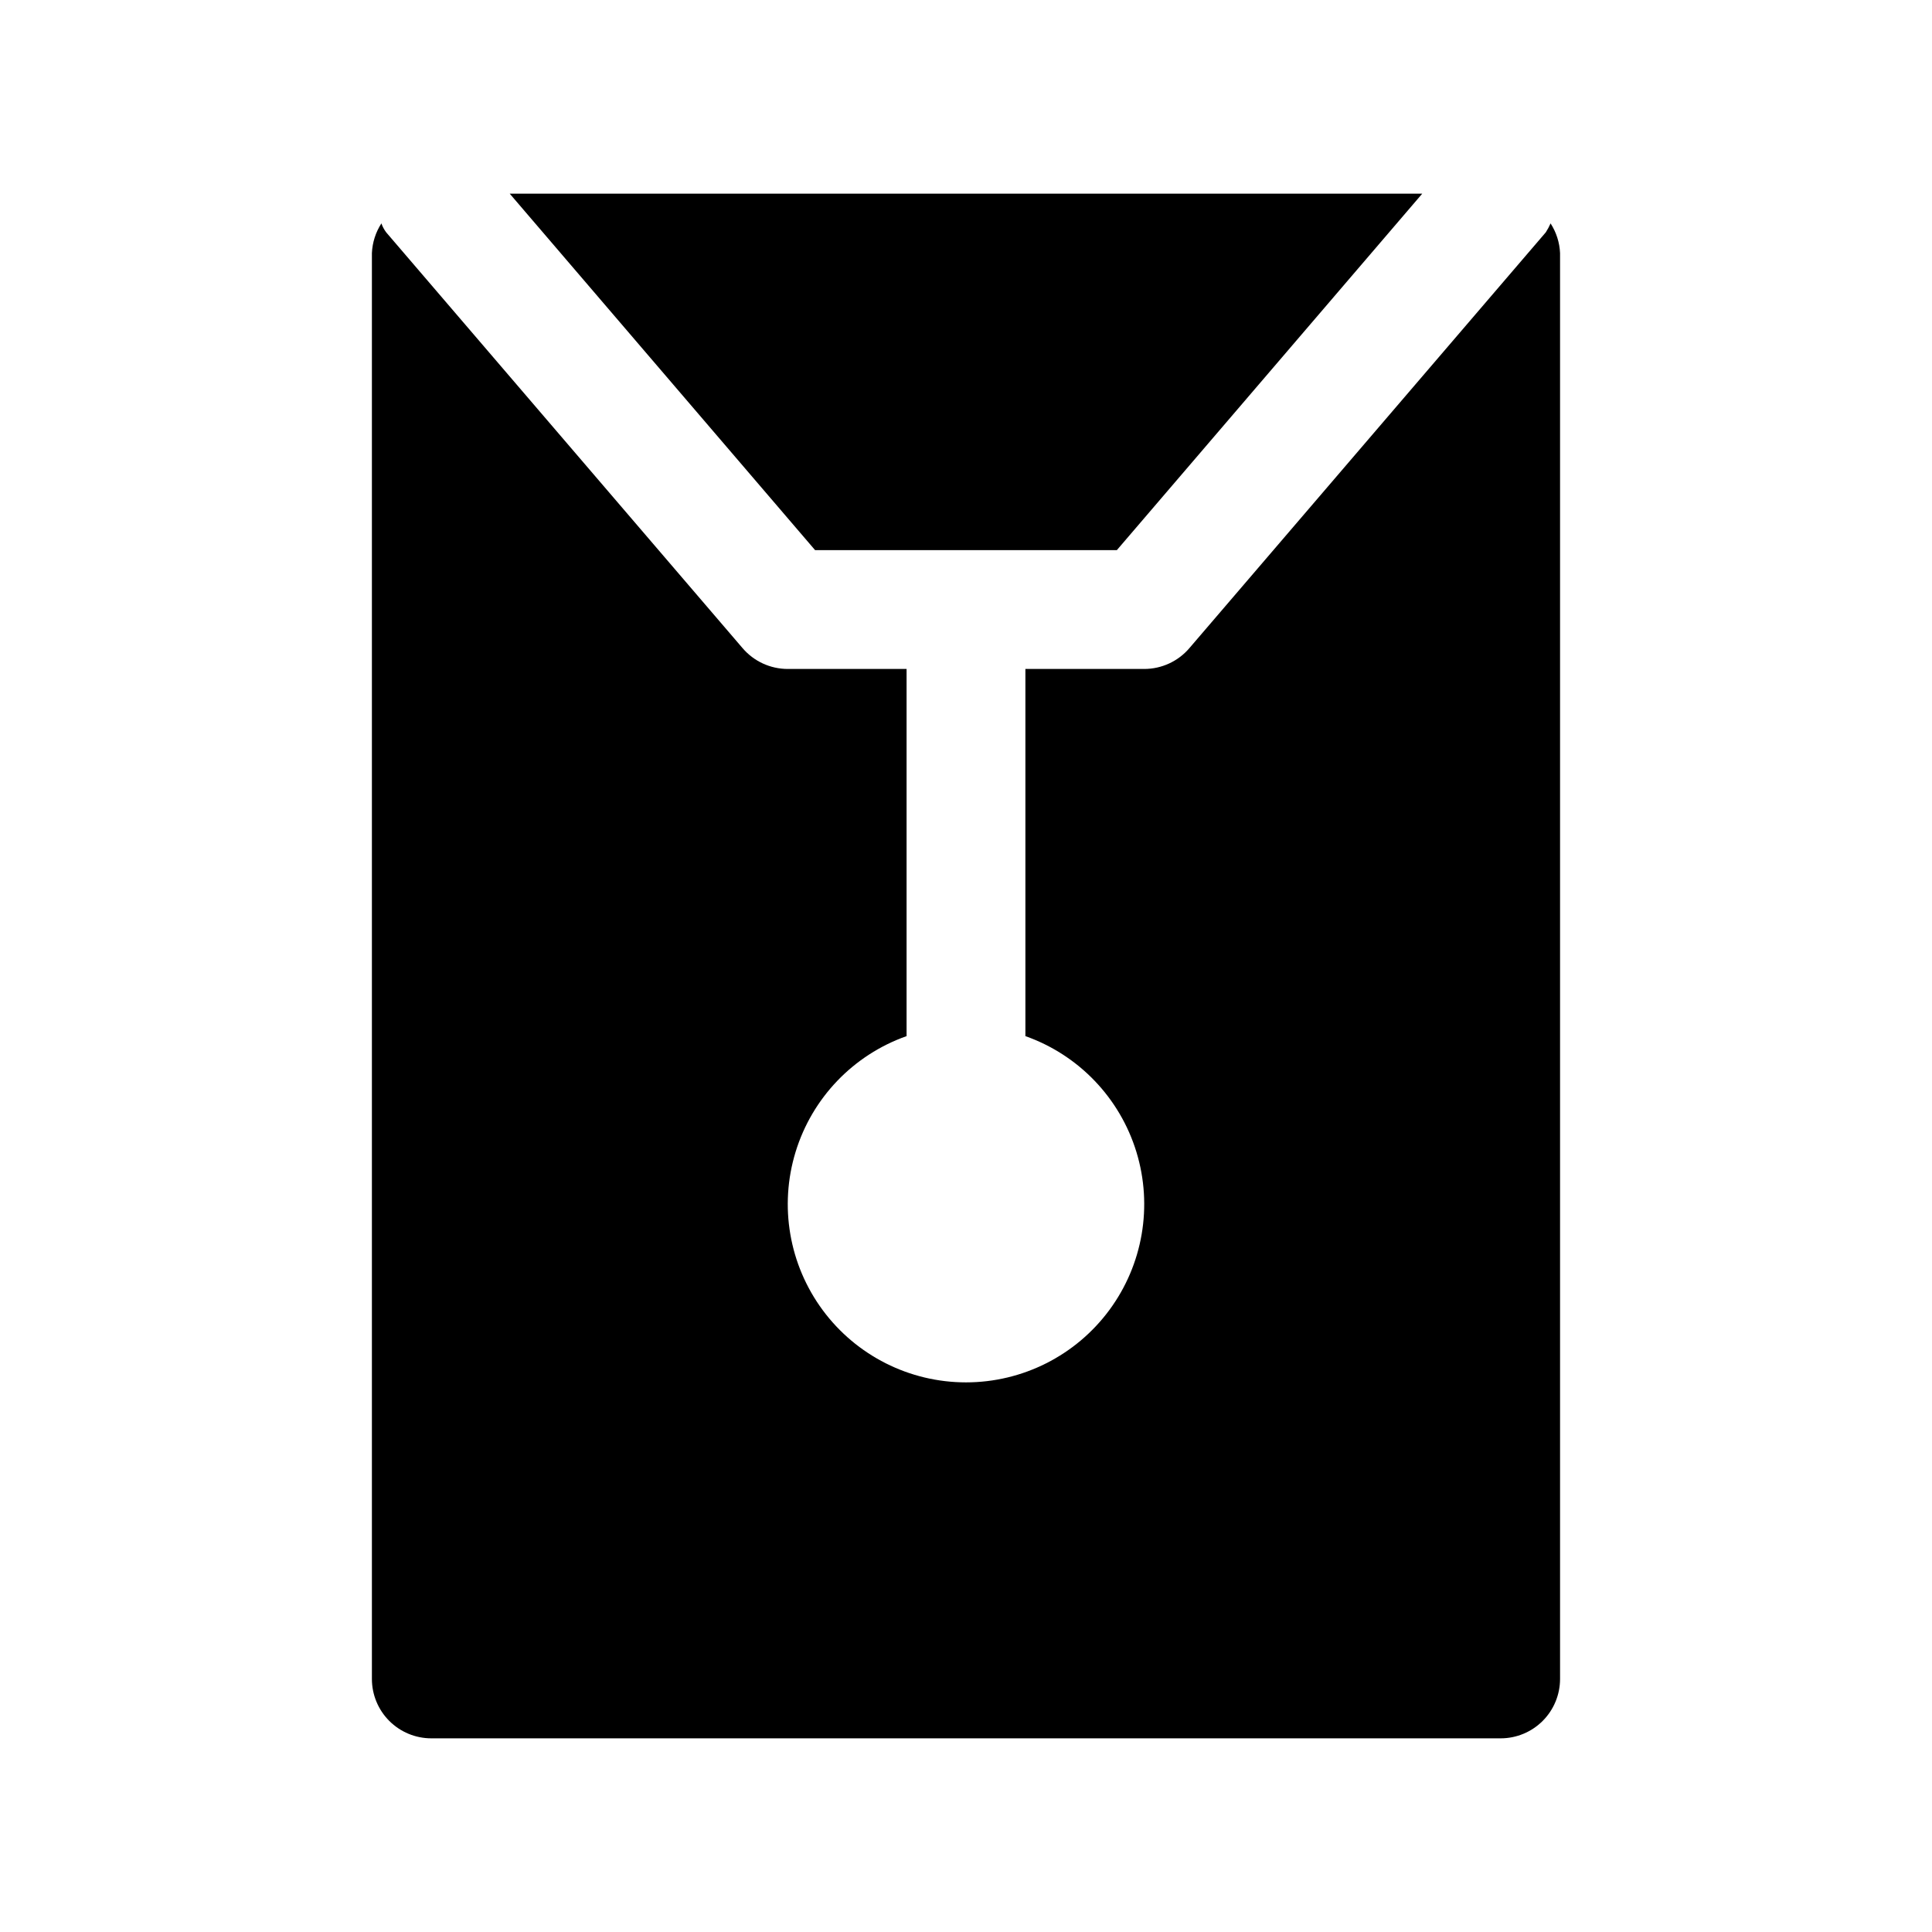
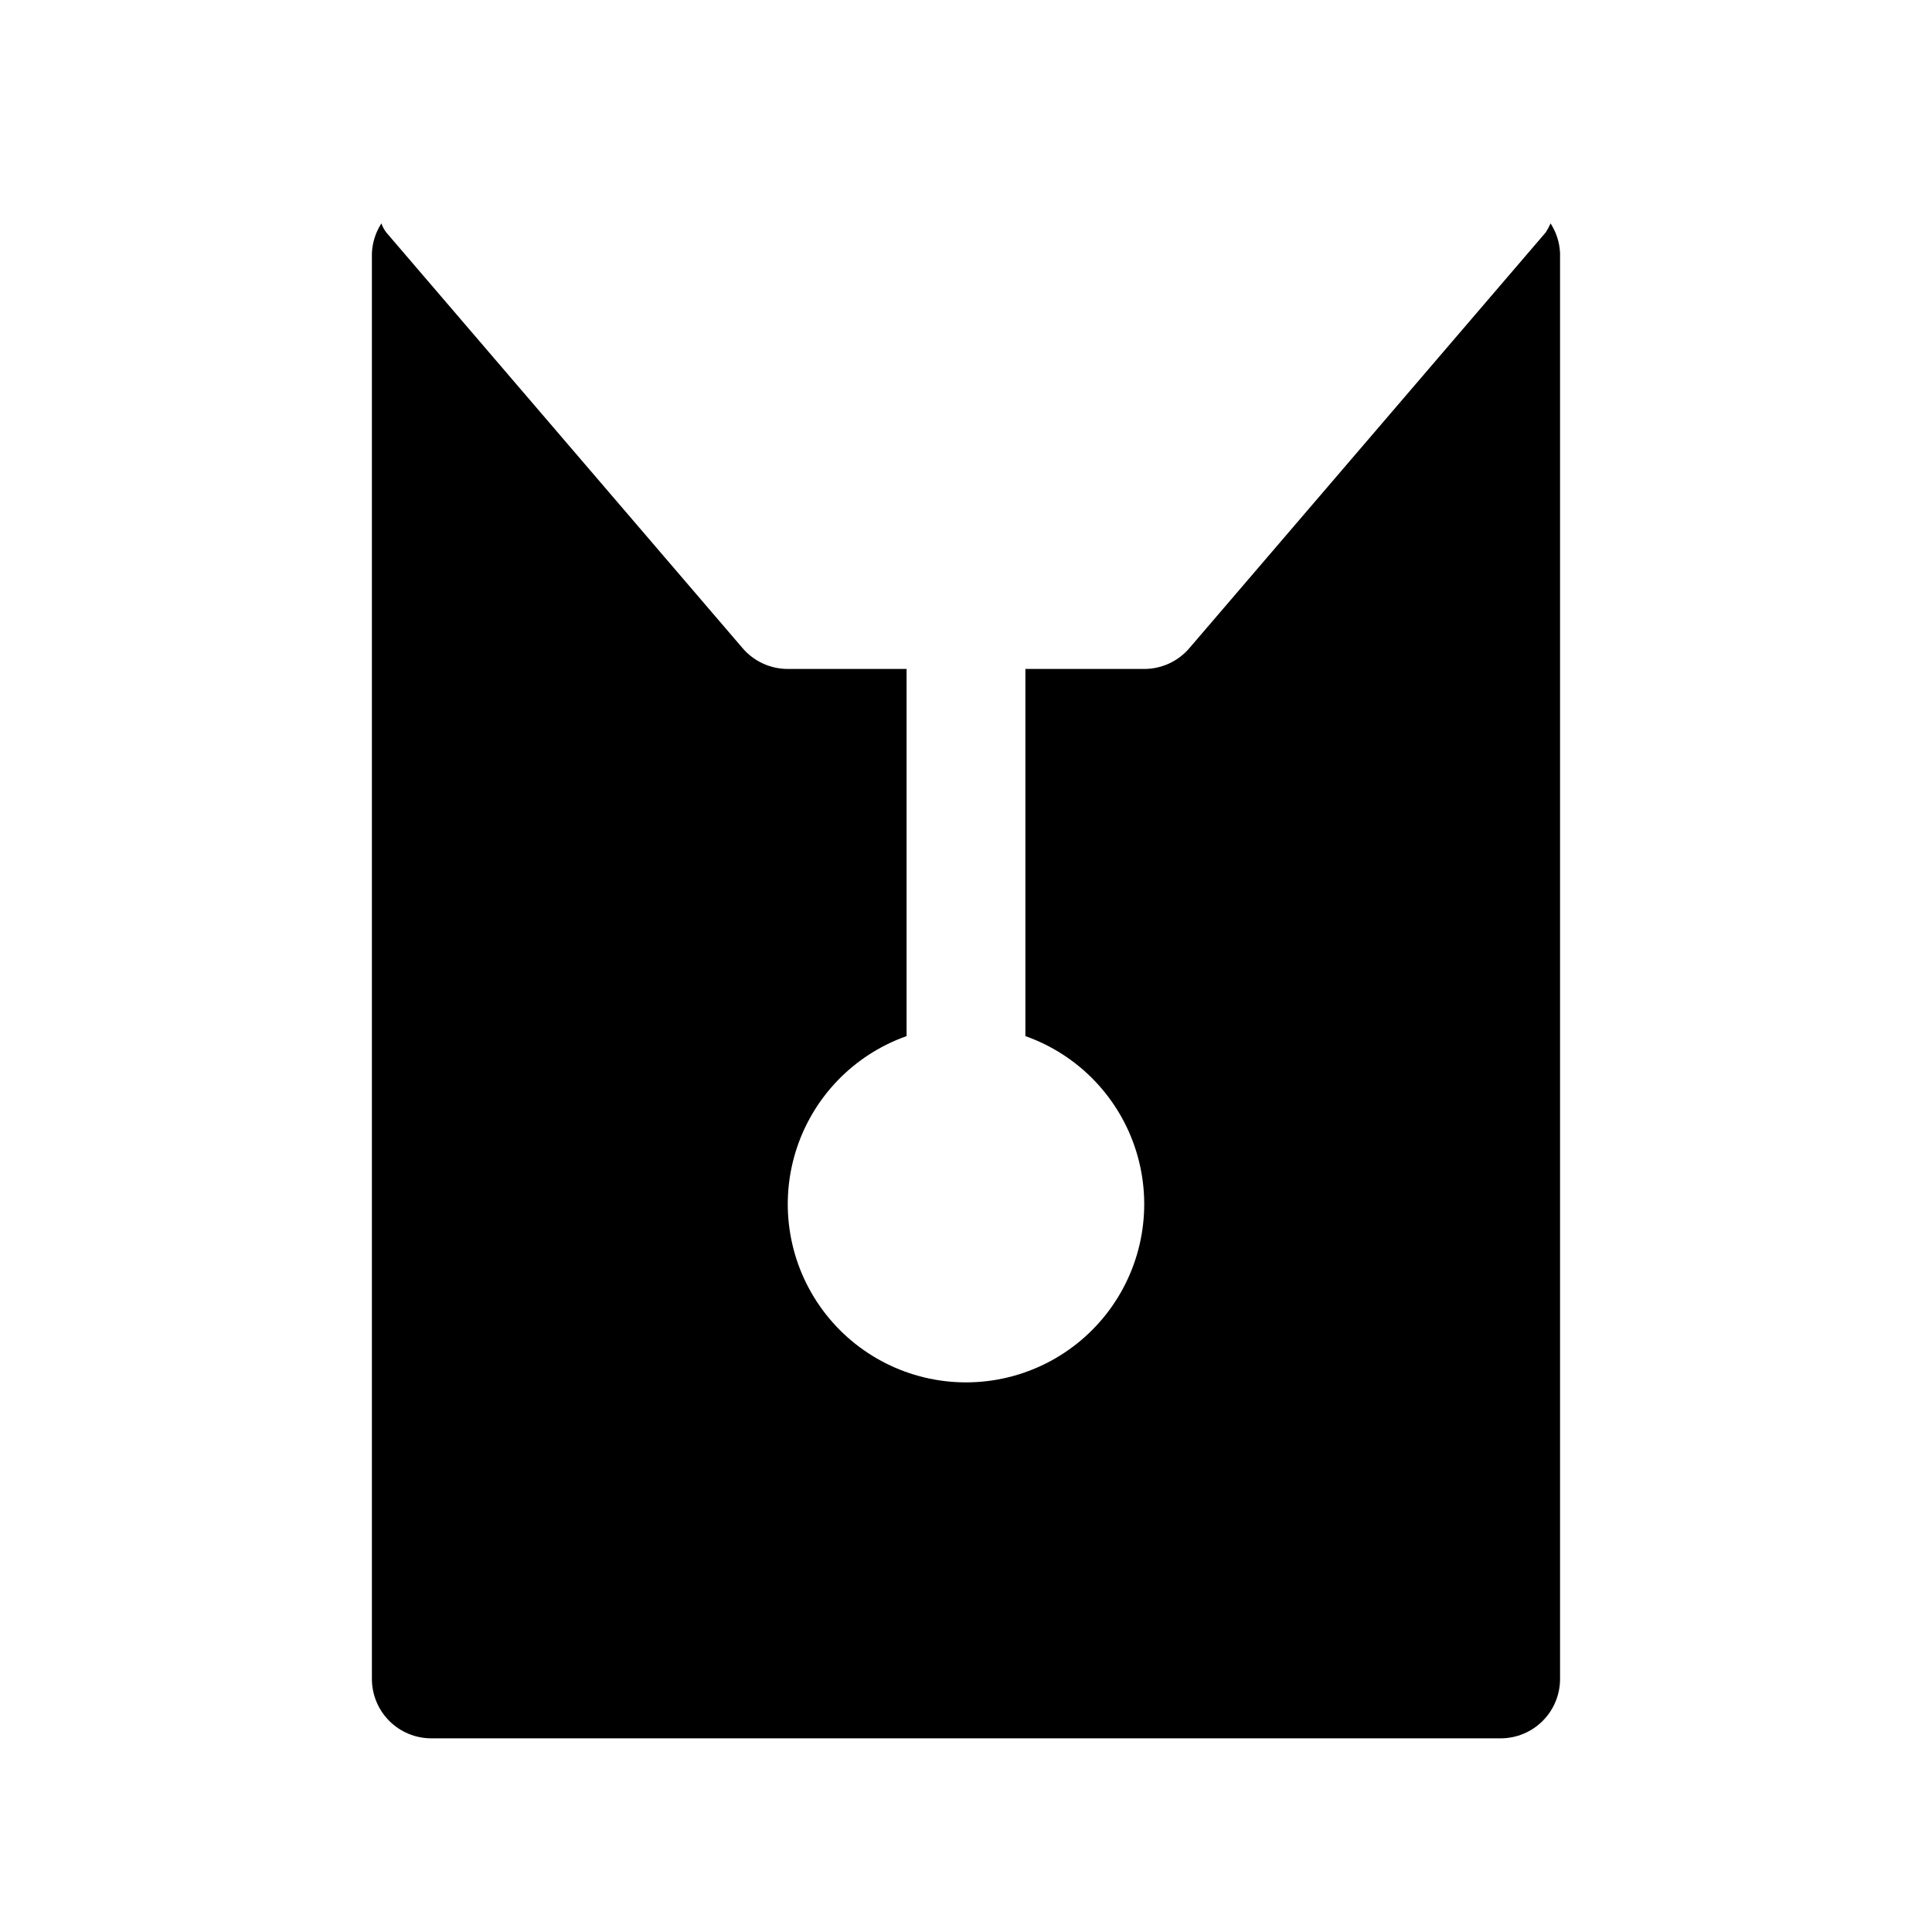
<svg xmlns="http://www.w3.org/2000/svg" fill="#000000" width="800px" height="800px" version="1.1" viewBox="144 144 512 512">
  <g>
-     <path d="m520.91 195.32h-241.83l80.922 94.465h79.98z" />
    <path d="m554.92 203.2c-0.359 0.816-0.781 1.605-1.262 2.359l-94.465 110.21v0.004c-2.992 3.496-7.363 5.508-11.965 5.508h-31.488v97.301c14.121 4.992 25.035 16.383 29.422 30.703 4.383 14.324 1.715 29.875-7.191 41.914-8.906 12.043-22.996 19.145-37.973 19.145s-29.066-7.102-37.973-19.145c-8.906-12.039-11.574-27.59-7.191-41.914 4.383-14.32 15.297-25.711 29.418-30.703v-97.301h-31.488c-4.602 0-8.973-2.012-11.965-5.508l-94.465-110.21v-0.004c-0.539-0.715-0.965-1.512-1.258-2.359-1.527 2.352-2.394 5.07-2.519 7.871v377.86c0 4.176 1.656 8.18 4.609 11.133s6.957 4.613 11.133 4.613h283.39c4.176 0 8.18-1.66 11.133-4.613s4.609-6.957 4.609-11.133v-377.86c-0.121-2.801-0.992-5.519-2.516-7.871z" />
  </g>
</svg>